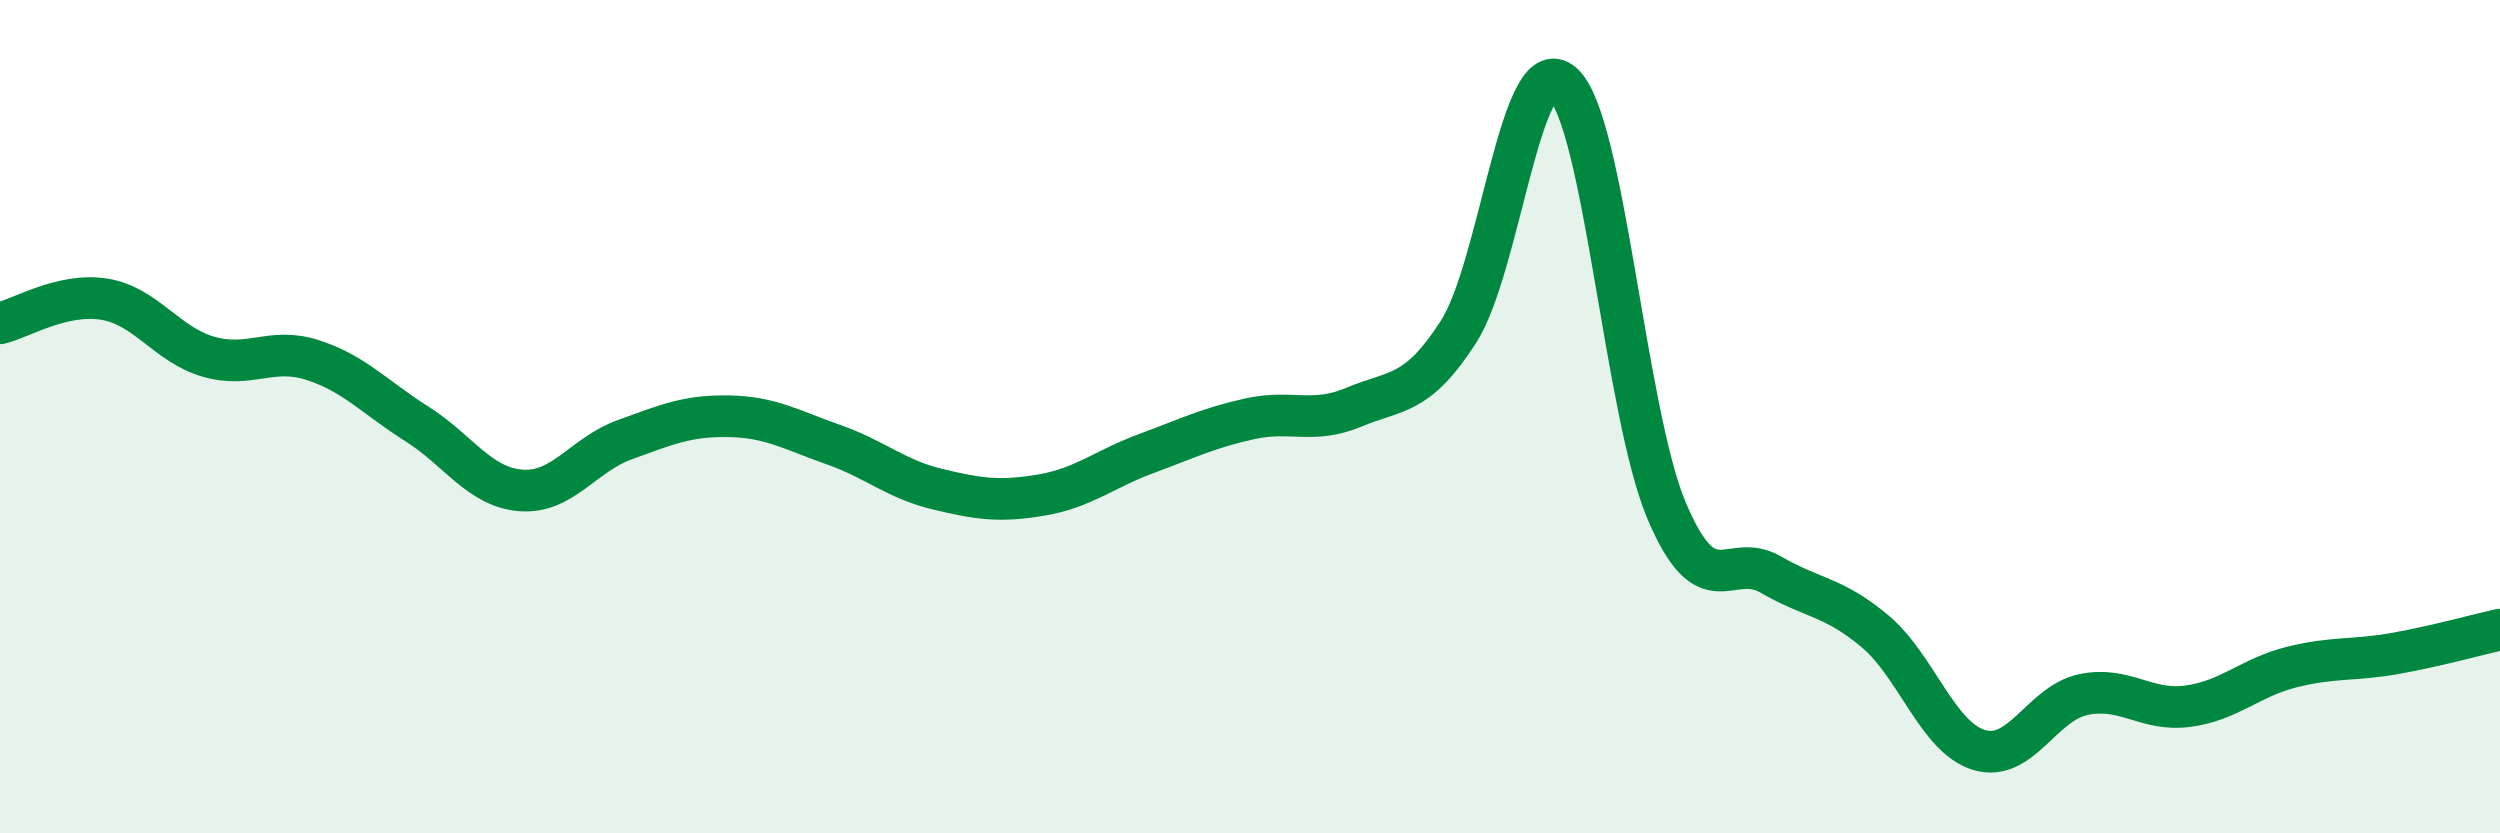
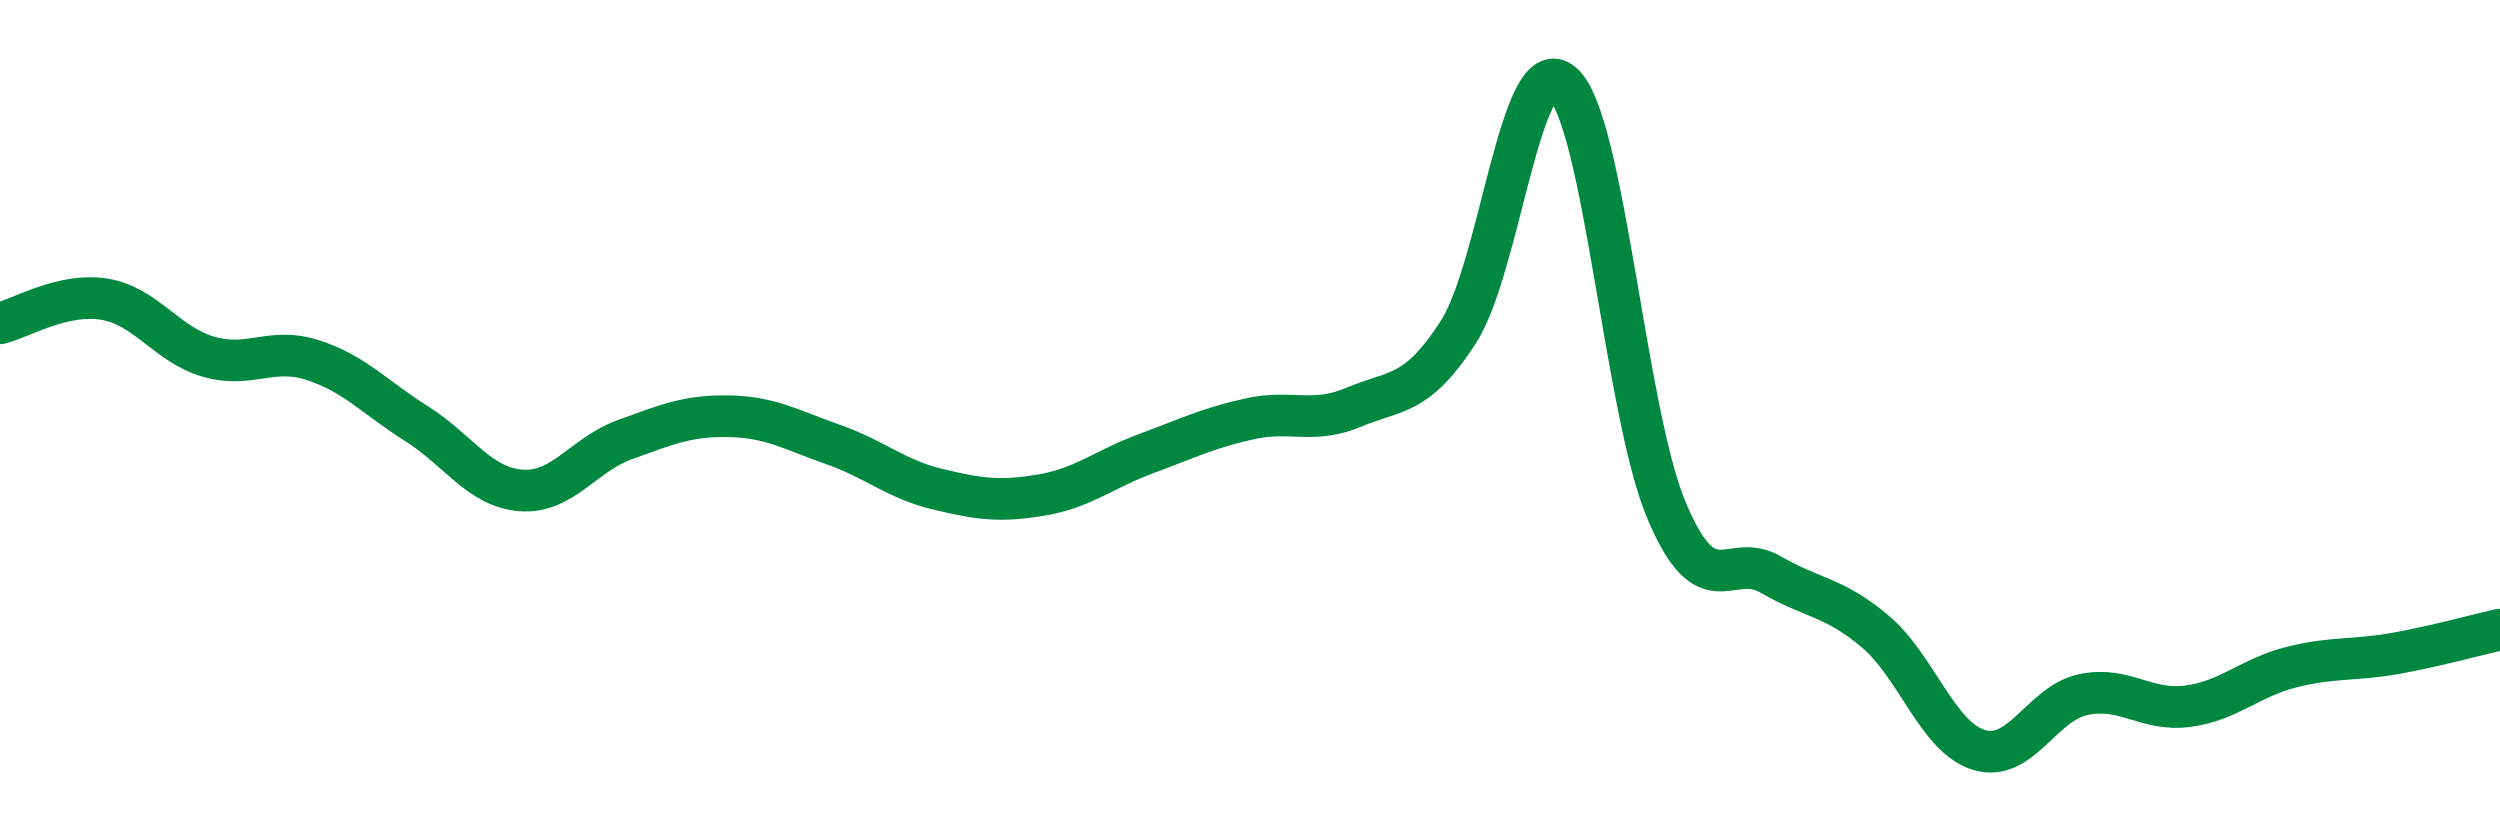
<svg xmlns="http://www.w3.org/2000/svg" width="60" height="20" viewBox="0 0 60 20">
-   <path d="M 0,7.76 C 0.5,7.64 1.5,7.02 2.5,7.18 C 3.5,7.34 4,8.27 5,8.56 C 6,8.85 6.5,8.32 7.5,8.64 C 8.5,8.96 9,9.54 10,10.17 C 11,10.8 11.5,11.69 12.5,11.77 C 13.5,11.85 14,10.91 15,10.55 C 16,10.19 16.5,9.97 17.5,9.99 C 18.5,10.01 19,10.32 20,10.67 C 21,11.02 21.5,11.5 22.5,11.74 C 23.5,11.98 24,12.05 25,11.88 C 26,11.71 26.5,11.26 27.5,10.89 C 28.5,10.52 29,10.27 30,10.05 C 31,9.83 31.5,10.19 32.5,9.77 C 33.5,9.35 34,9.52 35,7.97 C 36,6.42 36.5,1.14 37.5,2 C 38.5,2.86 39,9.9 40,12.26 C 41,14.62 41.5,13.21 42.5,13.79 C 43.5,14.37 44,14.31 45,15.15 C 46,15.99 46.5,17.7 47.5,18 C 48.5,18.3 49,16.88 50,16.67 C 51,16.46 51.5,17.08 52.5,16.95 C 53.5,16.82 54,16.26 55,16.01 C 56,15.76 56.5,15.86 57.5,15.68 C 58.5,15.5 59.5,15.22 60,15.11L60 20L0 20Z" fill="#008740" opacity="0.1" stroke-linecap="round" stroke-linejoin="round" />
  <path d="M 0,7.76 C 0.5,7.64 1.5,7.02 2.5,7.18 C 3.5,7.34 4,8.27 5,8.56 C 6,8.85 6.5,8.32 7.5,8.64 C 8.5,8.96 9,9.54 10,10.17 C 11,10.8 11.5,11.69 12.5,11.77 C 13.5,11.85 14,10.91 15,10.55 C 16,10.19 16.5,9.97 17.5,9.99 C 18.5,10.01 19,10.32 20,10.67 C 21,11.02 21.5,11.5 22.5,11.74 C 23.5,11.98 24,12.05 25,11.88 C 26,11.71 26.5,11.26 27.5,10.89 C 28.5,10.52 29,10.27 30,10.05 C 31,9.83 31.5,10.19 32.5,9.77 C 33.5,9.35 34,9.52 35,7.97 C 36,6.42 36.5,1.14 37.5,2 C 38.5,2.86 39,9.9 40,12.26 C 41,14.62 41.5,13.21 42.5,13.79 C 43.5,14.37 44,14.31 45,15.15 C 46,15.99 46.5,17.7 47.5,18 C 48.5,18.3 49,16.88 50,16.67 C 51,16.46 51.5,17.08 52.5,16.95 C 53.5,16.82 54,16.26 55,16.01 C 56,15.76 56.5,15.86 57.5,15.68 C 58.5,15.5 59.5,15.22 60,15.11" stroke="#008740" stroke-width="1" fill="none" stroke-linecap="round" stroke-linejoin="round" />
</svg>